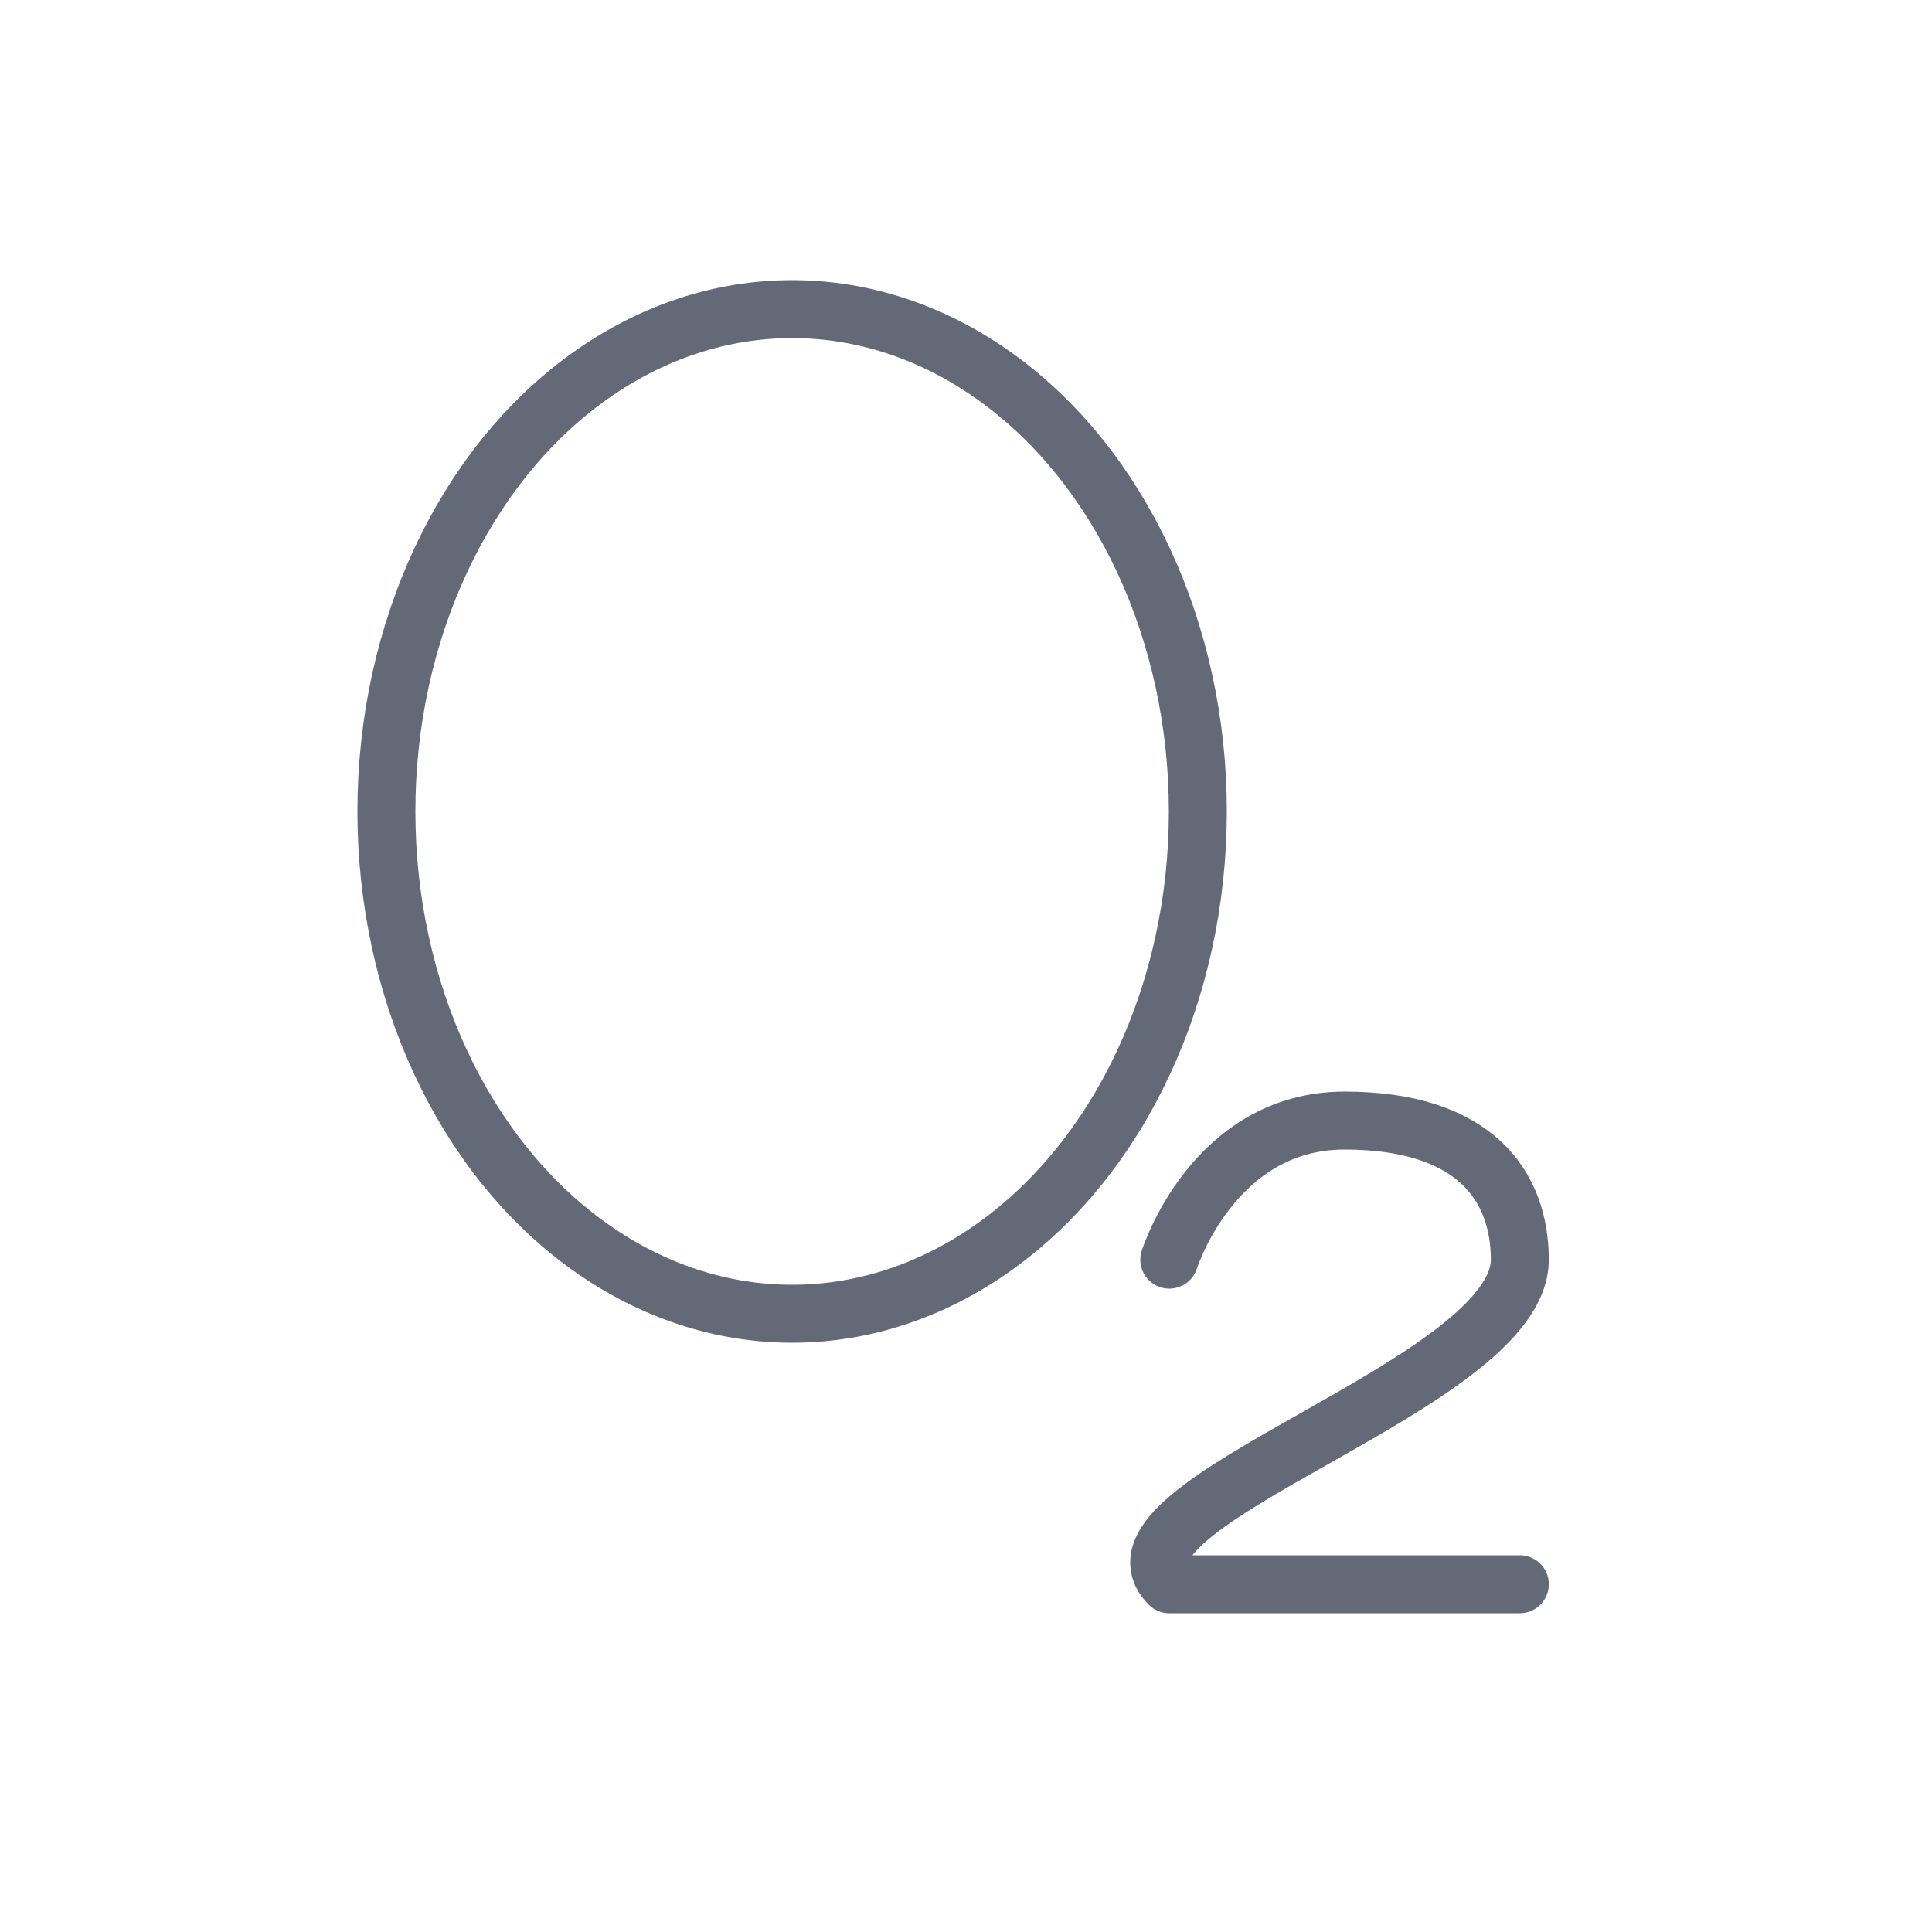
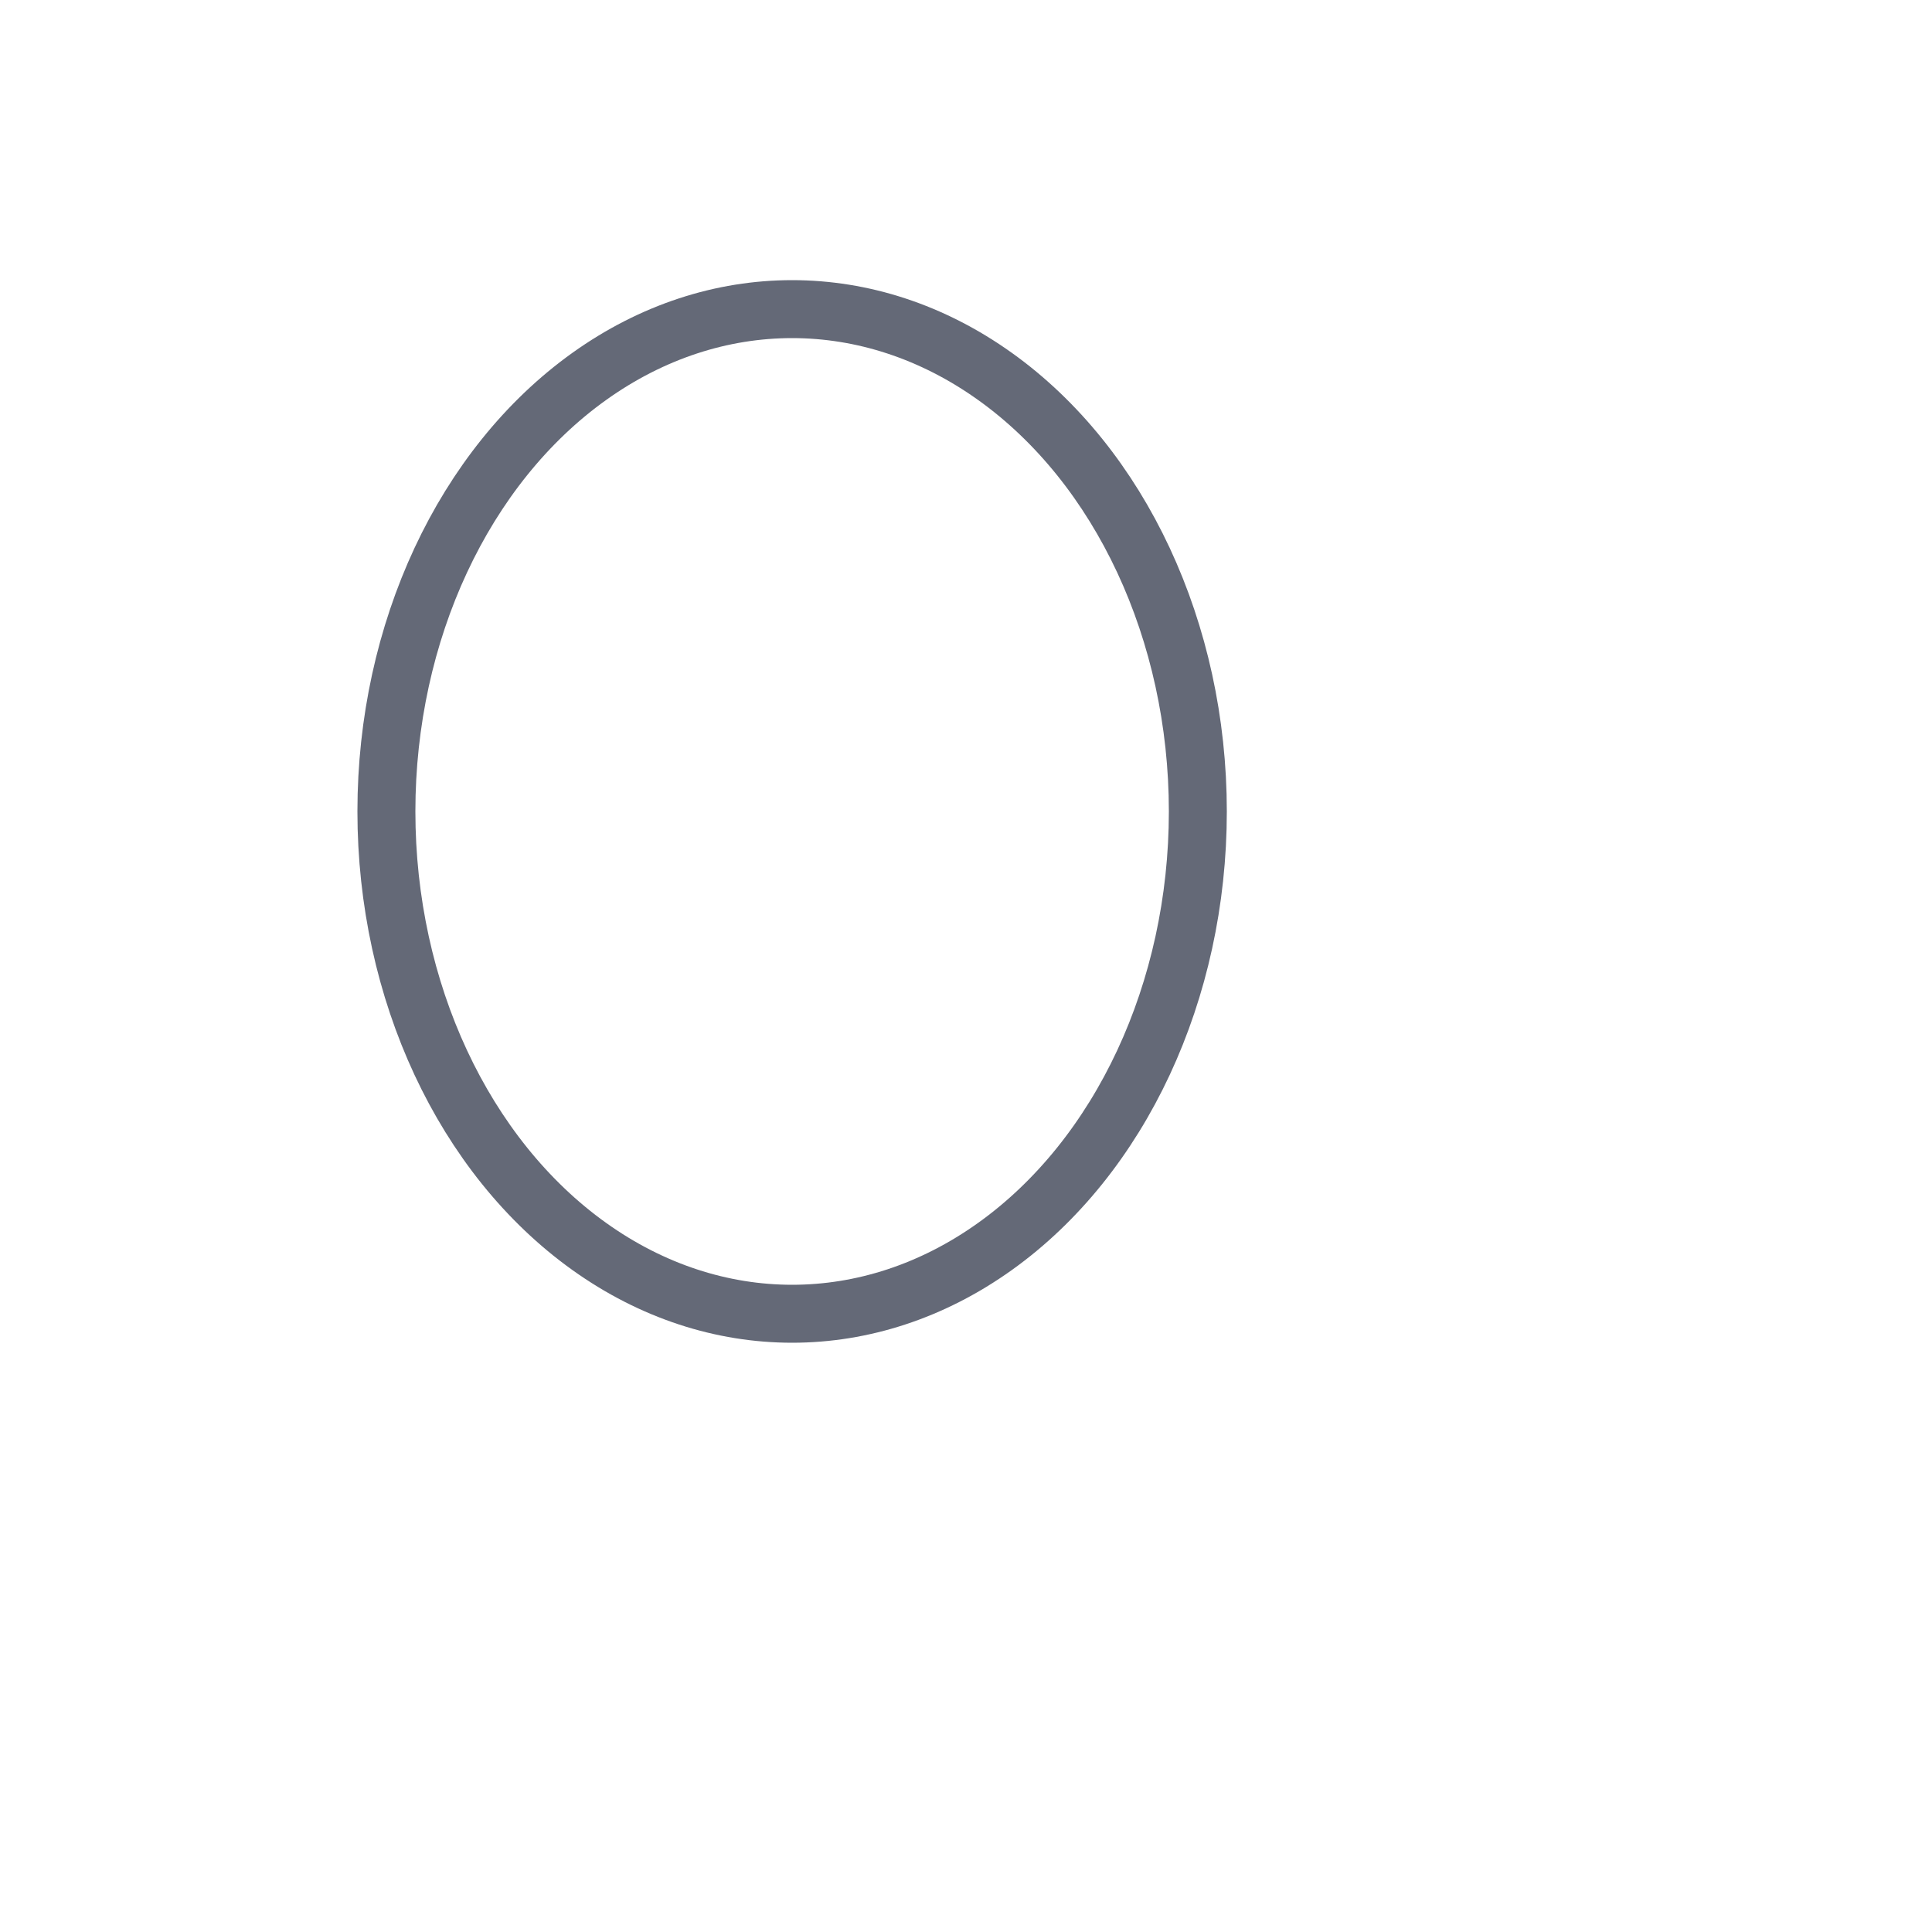
<svg xmlns="http://www.w3.org/2000/svg" width="50" height="50" viewBox="0 0 50 50" fill="none">
  <g opacity="0.8">
    <ellipse cx="20.5" cy="21" rx="10.5" ry="13" stroke="#3D4355" stroke-width="1.5" />
-     <path d="M30.261 32.6C30.261 32.6 31.396 29 34.798 29C38.2 29 39.332 30.725 39.333 32.6C39.333 35.857 28.168 38.9 30.261 41C35.146 41 39.333 41 39.333 41" stroke="#3D4355" stroke-width="1.5" stroke-linecap="round" stroke-linejoin="round" />
  </g>
</svg>